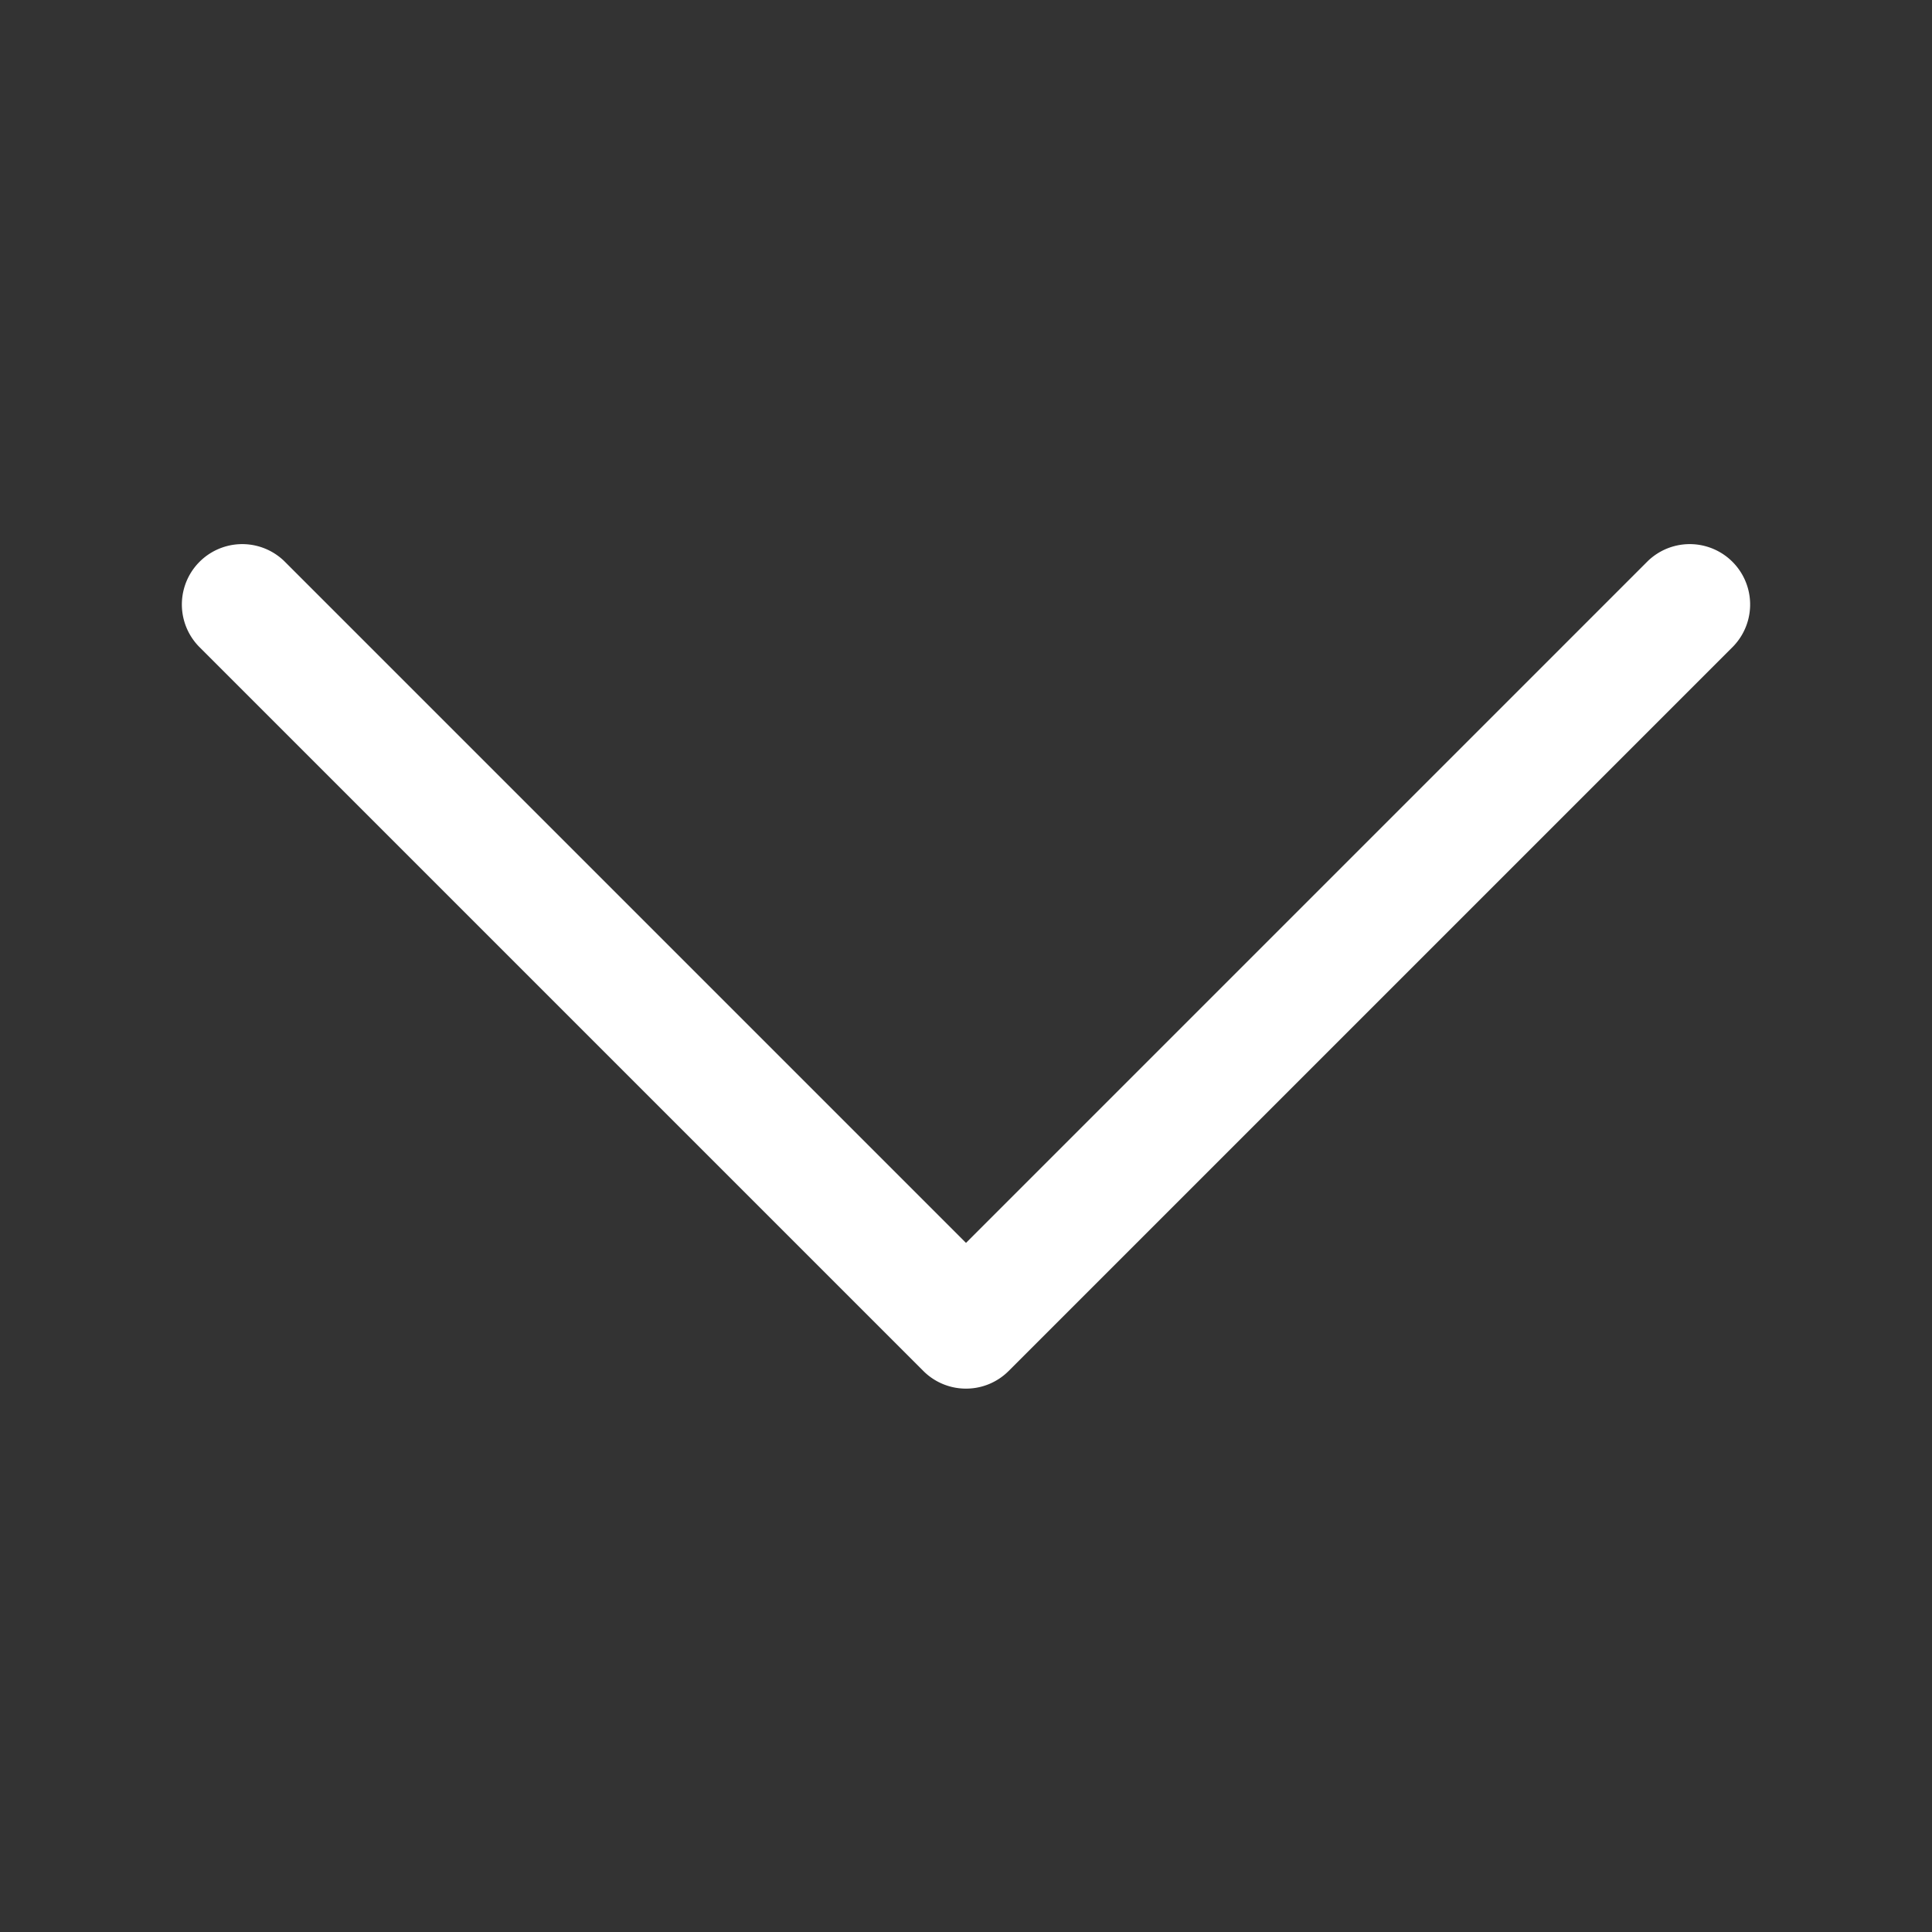
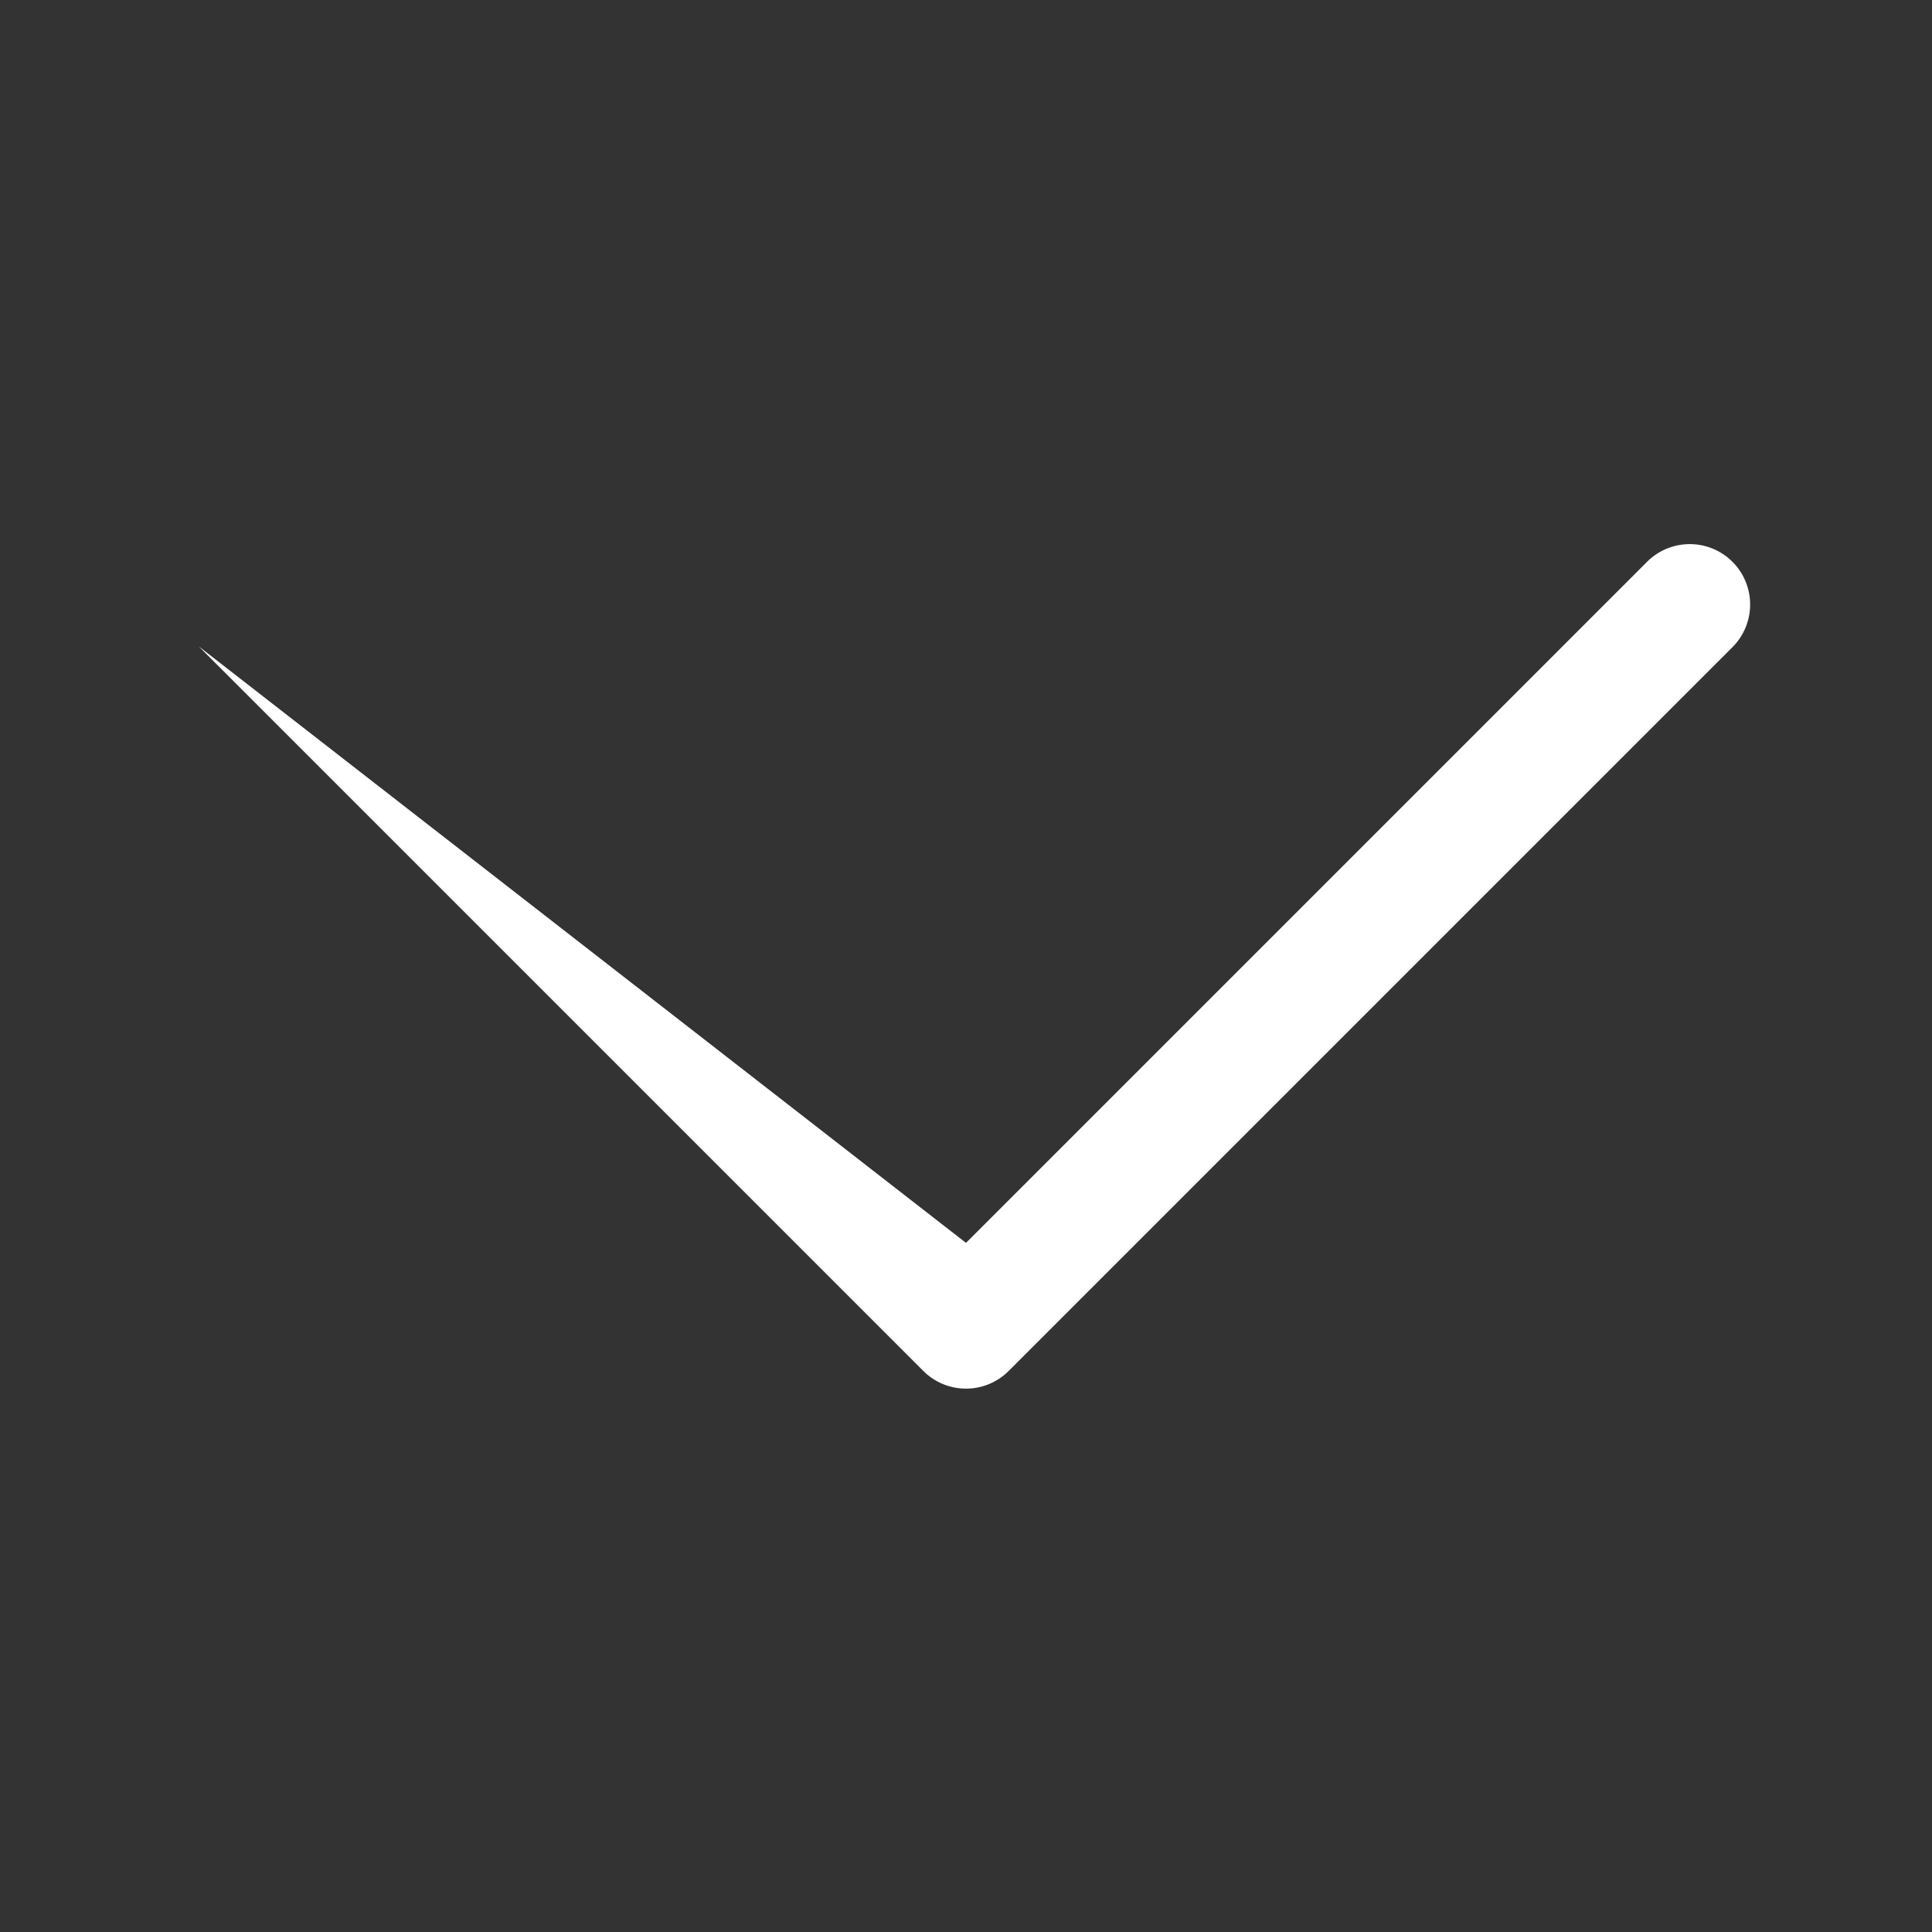
<svg xmlns="http://www.w3.org/2000/svg" height="100px" width="100px" fill="#ffffff" viewBox="0 0 32 32" x="0px" y="0px">
  <rect x="0" y="0" width="32" height="32" fill="#333333" stroke="none" />
  <title>ui-pack-icon-solid-arrow down-</title>
  <g data-name="arrow down">
-     <path d="M16,23a.997.997,0,0,1-.707-.293l-12-12A1.0 1,0,0,1,4.707,9.293L16,20.586,27.293,9.293A1.0 1,0,0,1,28.707,10.707l-12,12A.997.997,0,0,1,16,23Z" />
+     <path d="M16,23a.997.997,0,0,1-.707-.293l-12-12L16,20.586,27.293,9.293A1.0 1,0,0,1,28.707,10.707l-12,12A.997.997,0,0,1,16,23Z" />
  </g>
</svg>